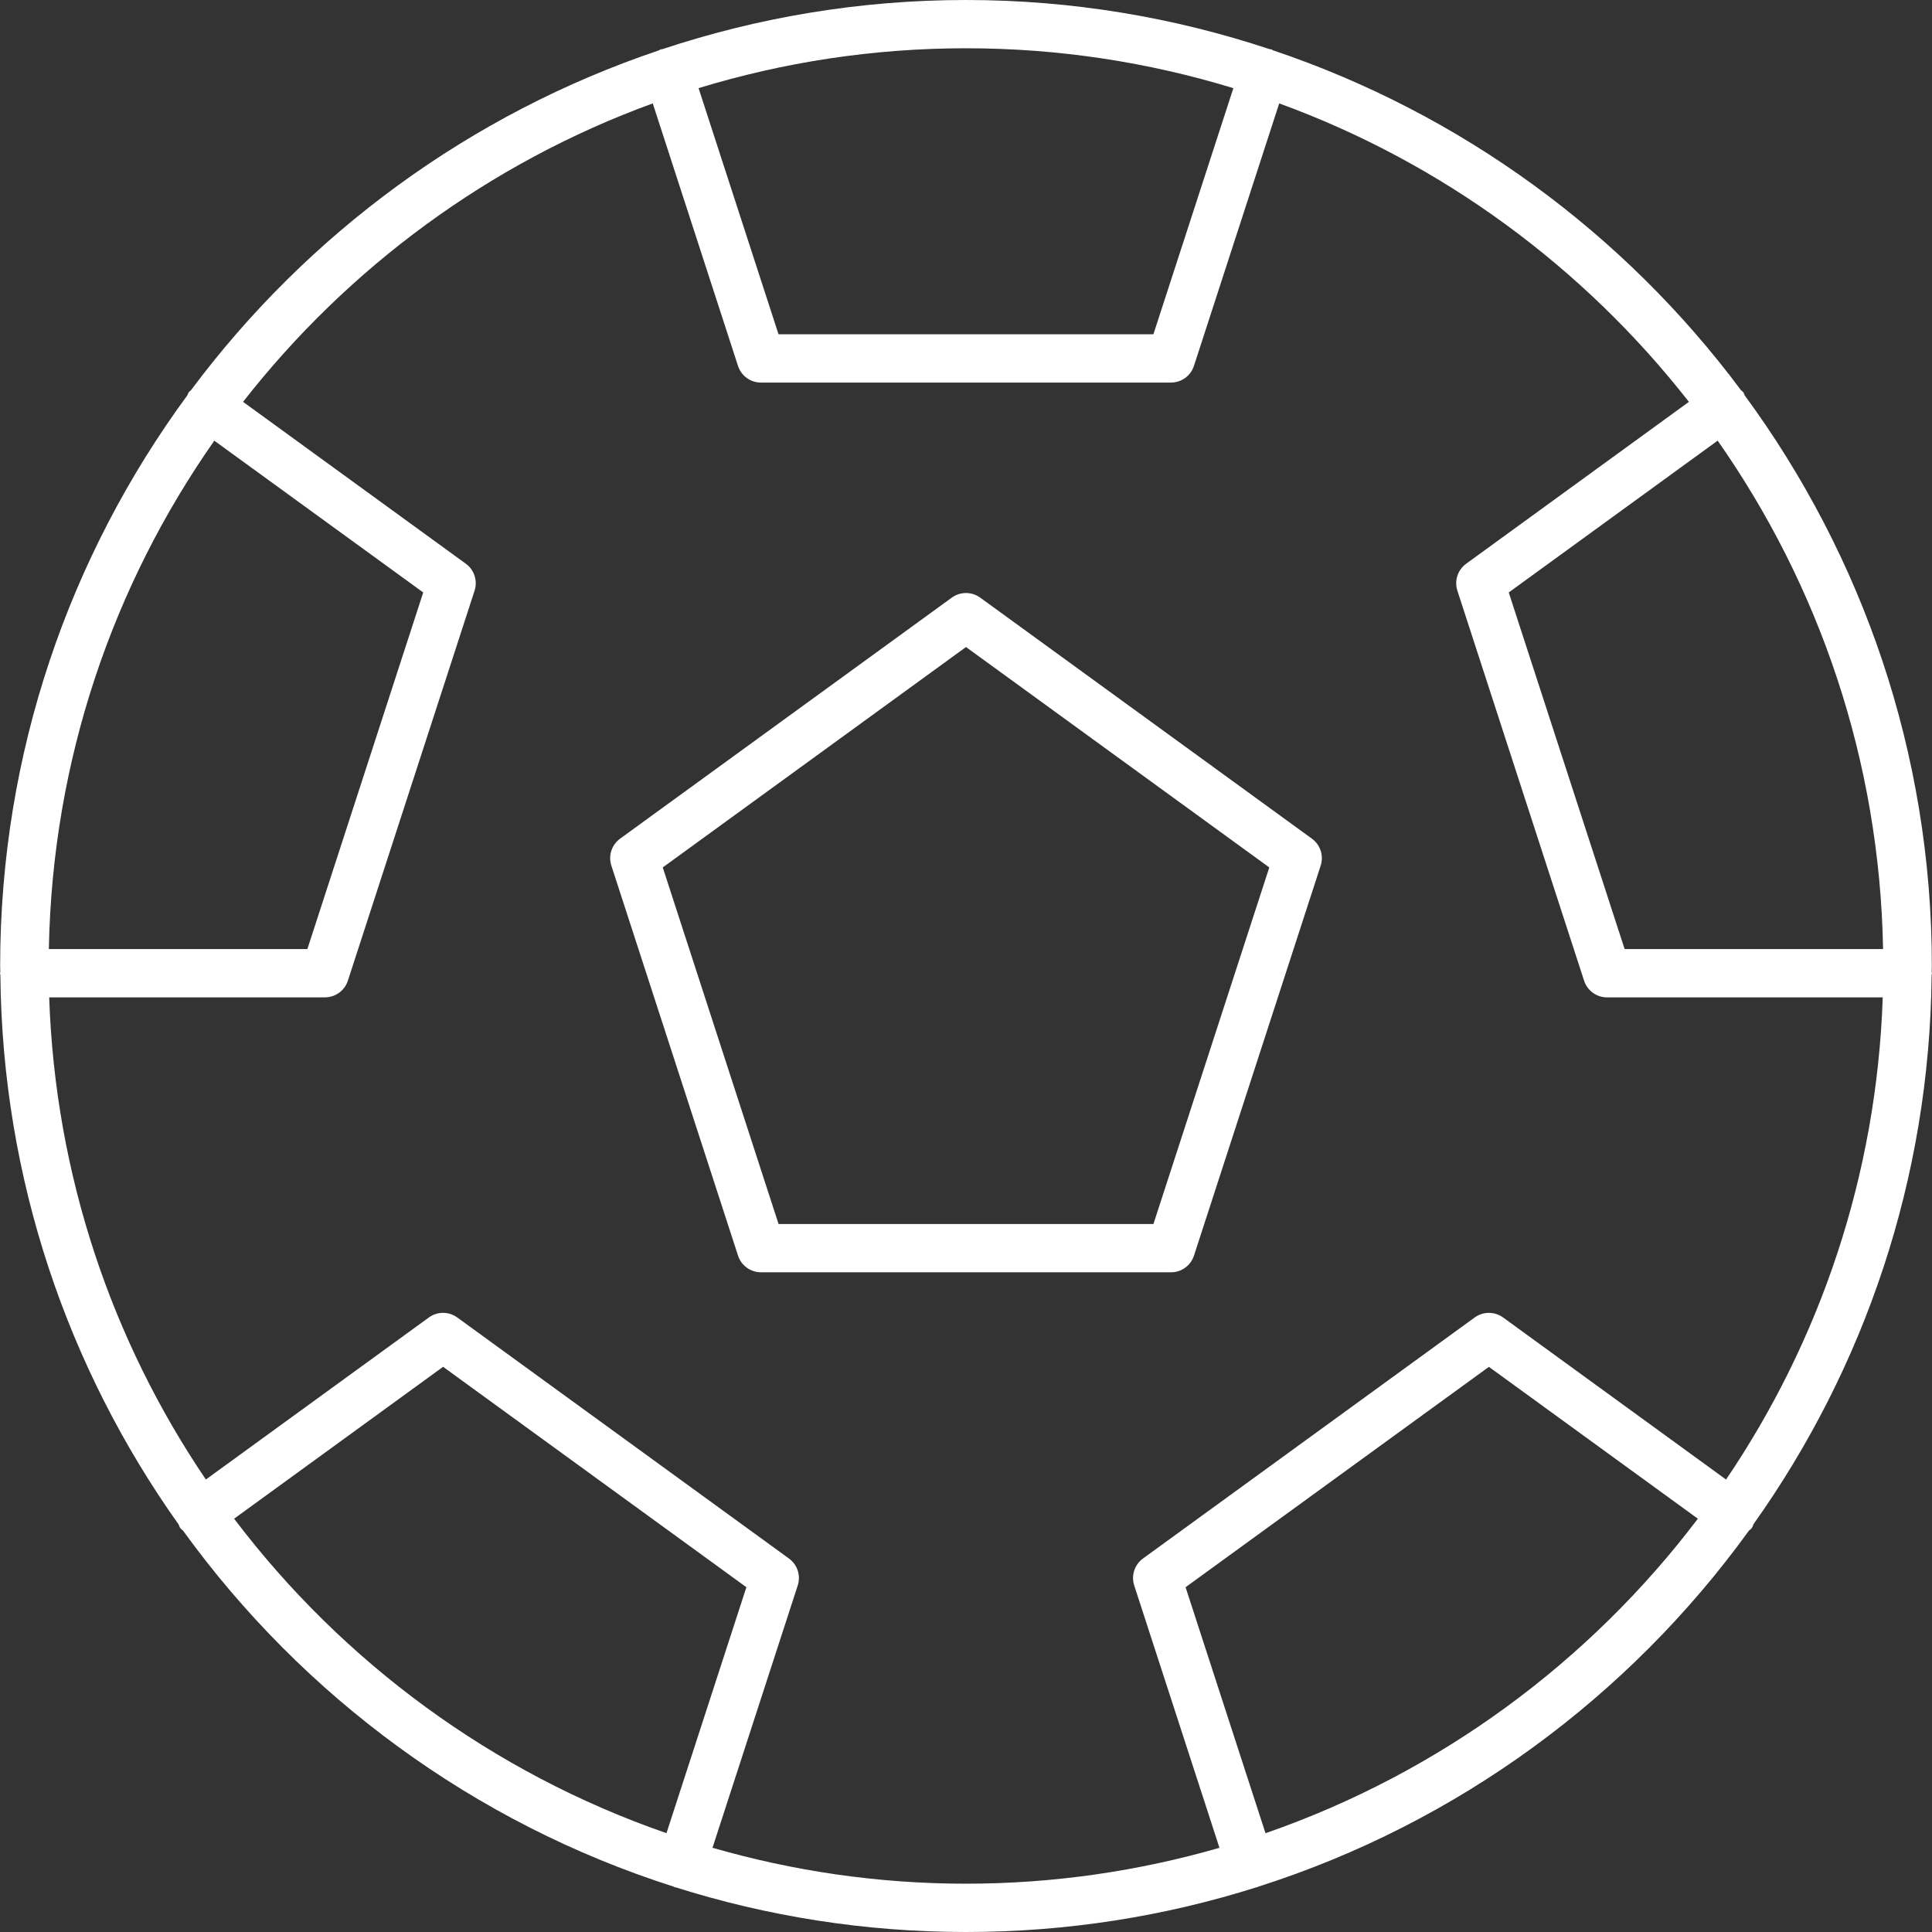
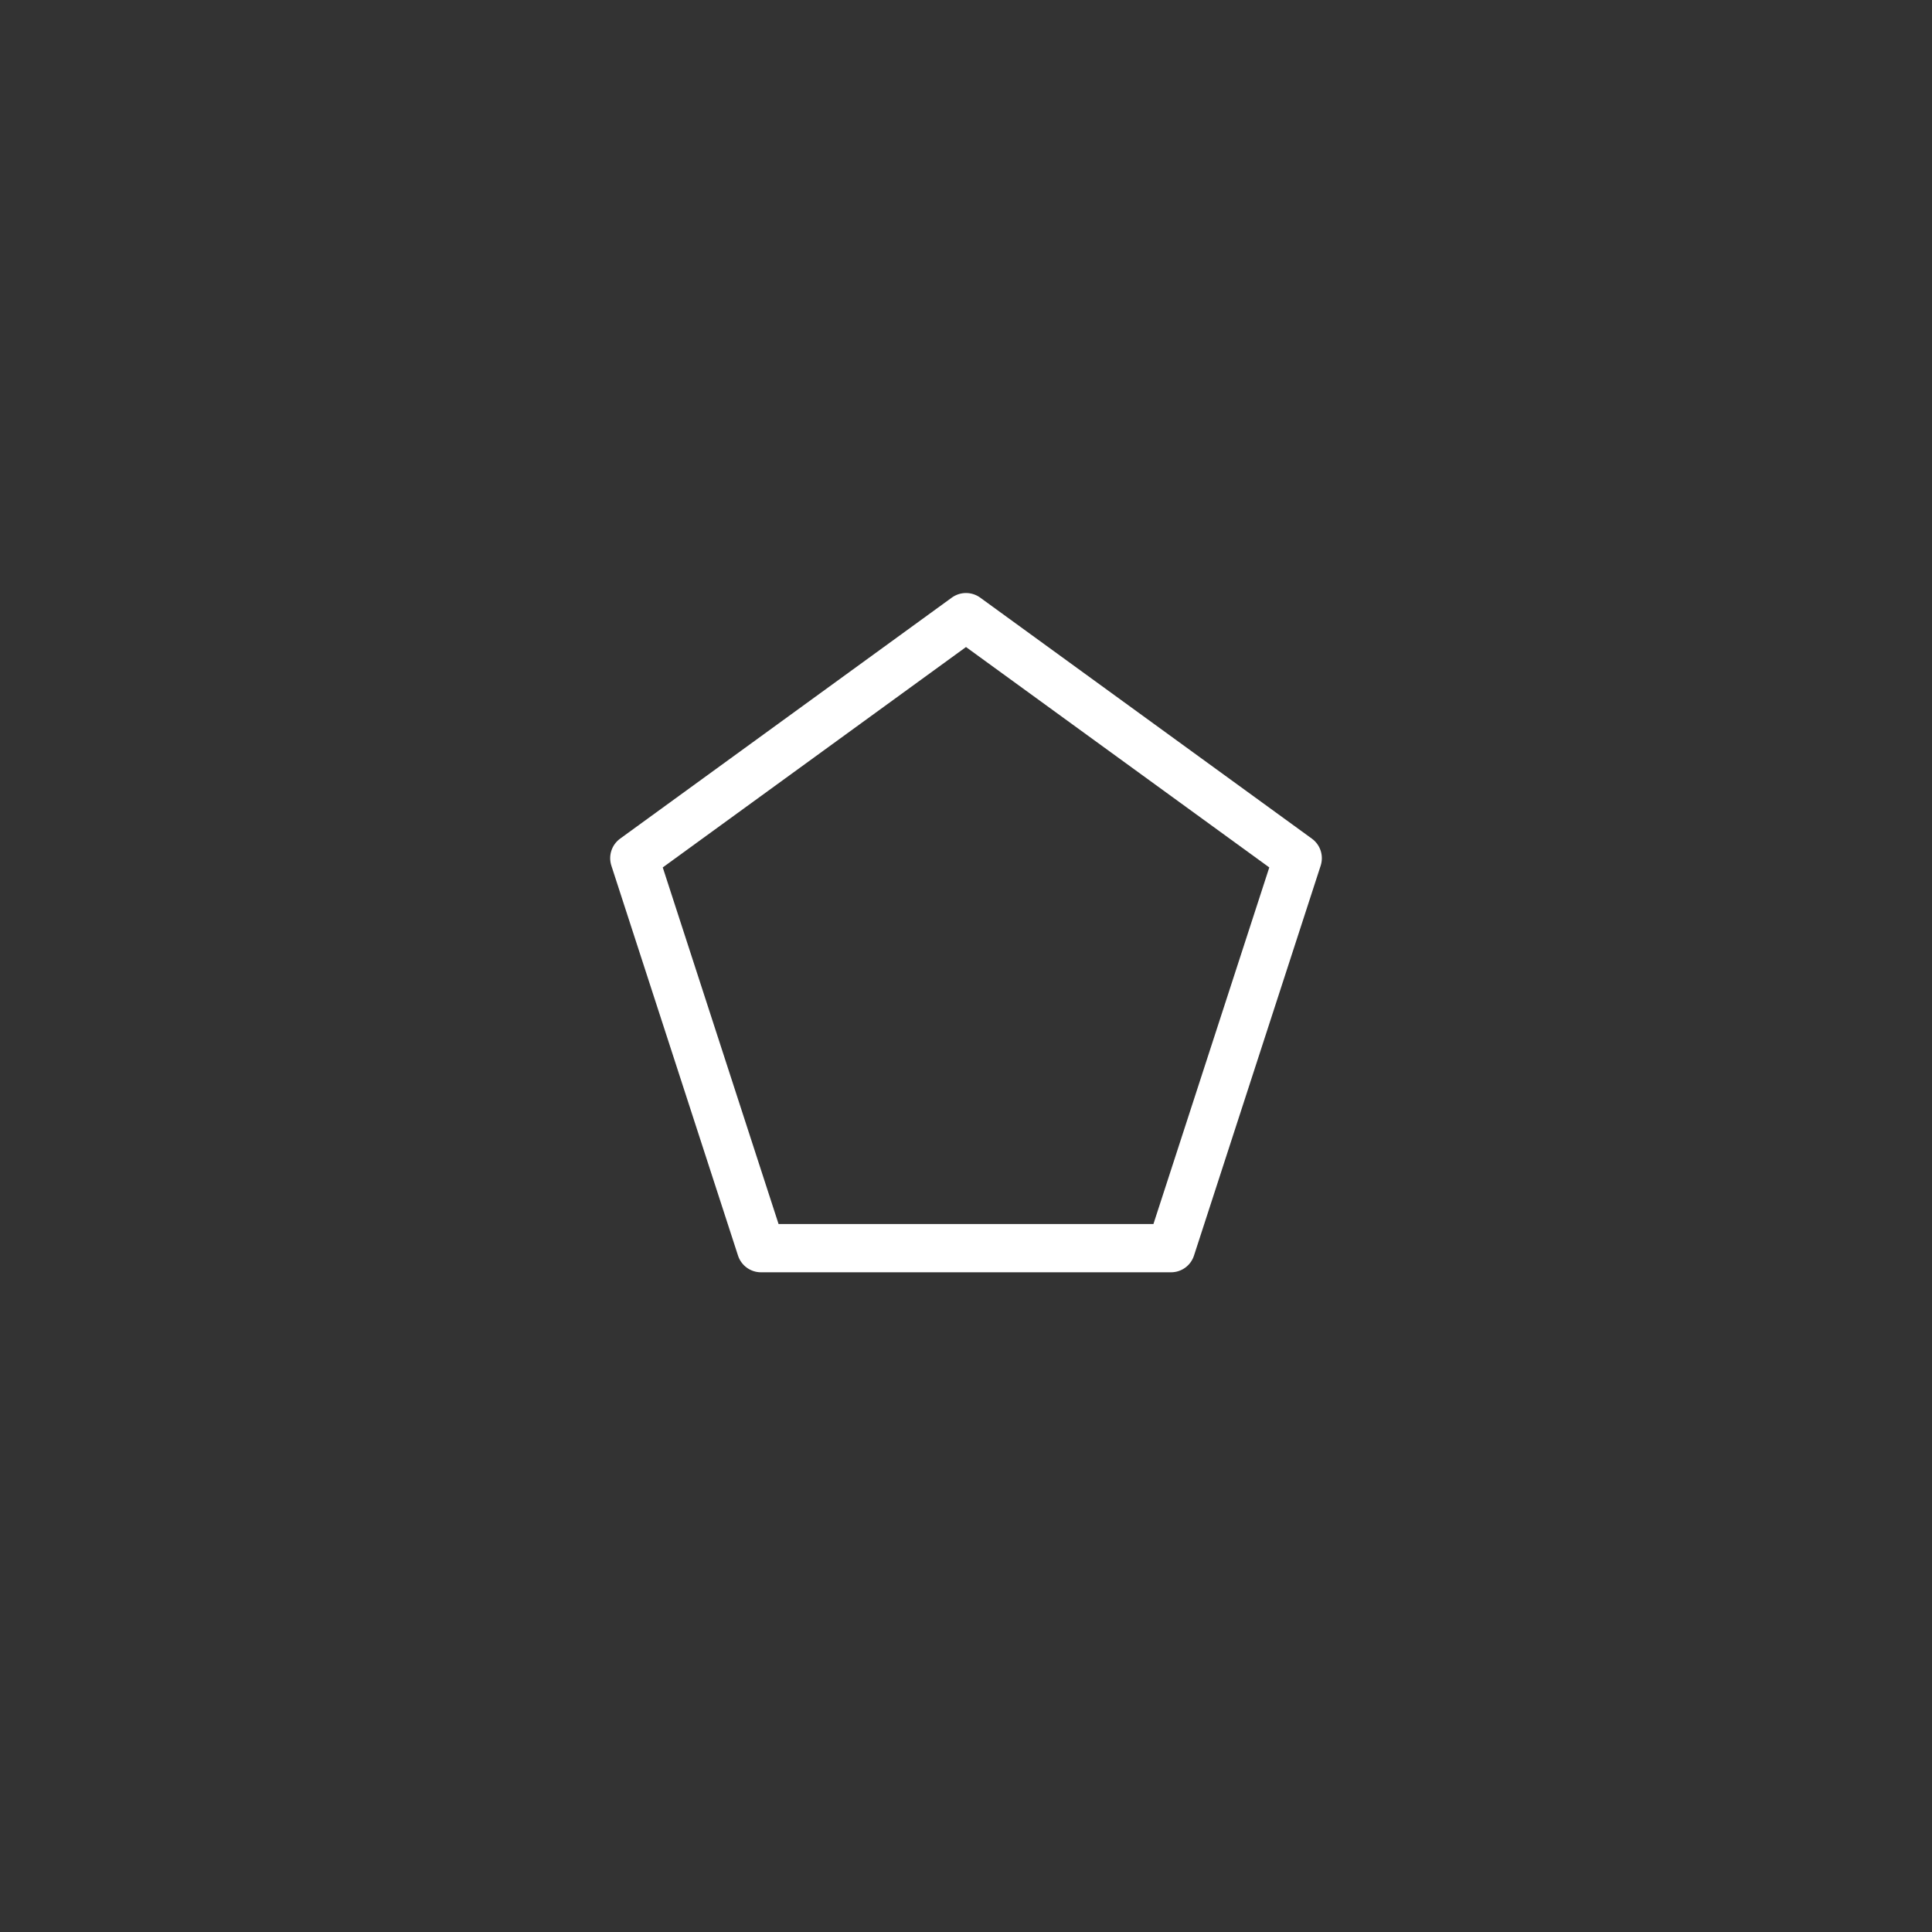
<svg xmlns="http://www.w3.org/2000/svg" width="52" height="52" viewBox="0 0 52 52" fill="none">
  <rect x="0" y="0" width="52" height="52" fill="#333333" stroke="none" />
  <path d="M19.864 33.795C19.951 34.063 20.201 34.244 20.483 34.244H31.518C31.8 34.244 32.049 34.063 32.136 33.795L35.546 23.299C35.633 23.031 35.538 22.738 35.309 22.572L26.382 16.085C26.154 15.92 25.846 15.92 25.618 16.085L16.691 22.572C16.463 22.738 16.368 23.031 16.455 23.299L19.864 33.795ZM26 17.415L34.163 23.347L31.045 32.944H20.955L17.838 23.347L26 17.415Z" fill="white" />
-   <path d="M0.01 26.244C0.061 31.746 1.831 36.842 4.805 41.027C4.822 41.06 4.829 41.096 4.851 41.127C4.872 41.155 4.901 41.171 4.925 41.195C8.154 45.662 12.763 49.068 18.126 50.777C18.135 50.781 18.142 50.788 18.151 50.792C18.162 50.795 18.172 50.794 18.183 50.797C20.652 51.577 23.277 52 26 52C28.724 52 31.35 51.577 33.819 50.796C33.829 50.794 33.839 50.795 33.849 50.791C33.858 50.788 33.864 50.781 33.873 50.778C39.235 49.069 43.844 45.664 47.073 41.197C47.098 41.172 47.128 41.156 47.149 41.127C47.172 41.095 47.18 41.058 47.196 41.023C50.17 36.839 51.938 31.745 51.99 26.244C51.991 26.227 52 26.212 52 26.195C52 26.181 51.993 26.17 51.992 26.156C51.992 26.104 51.996 26.053 51.996 26C51.996 20.259 50.122 14.948 46.959 10.642C46.944 10.614 46.939 10.583 46.92 10.557C46.903 10.534 46.878 10.521 46.858 10.501C43.722 6.29 39.341 3.063 34.268 1.356C34.25 1.349 34.238 1.335 34.22 1.329C34.204 1.324 34.187 1.327 34.172 1.323C31.6 0.469 28.855 0 26 0C23.145 0 20.4 0.469 17.828 1.323C17.812 1.327 17.797 1.324 17.781 1.329C17.764 1.335 17.751 1.348 17.734 1.356C12.659 3.063 8.277 6.291 5.14 10.503C5.121 10.523 5.097 10.535 5.081 10.558C5.062 10.583 5.057 10.612 5.043 10.639C1.879 14.946 0.004 20.257 0.004 26C0.004 26.052 0.007 26.104 0.008 26.156C0.007 26.17 0 26.181 0 26.195C0 26.212 0.009 26.227 0.01 26.244ZM5.768 11.861L11.391 15.946L8.273 25.544H1.315C1.408 20.462 3.04 15.753 5.768 11.861ZM6.301 40.876L11.926 36.788L20.089 42.72L17.938 49.34C13.268 47.722 9.229 44.744 6.301 40.876L6.301 40.876ZM34.061 49.34L31.91 42.72L40.074 36.789L45.698 40.876C42.77 44.744 38.731 47.722 34.062 49.341L34.061 49.34ZM50.683 25.544H43.727L40.608 15.946L46.231 11.86C48.959 15.753 50.591 20.462 50.683 25.544ZM33.196 2.373L31.044 8.997H20.954L18.802 2.372C21.081 1.677 23.496 1.299 25.999 1.299C28.502 1.299 30.918 1.677 33.196 2.373ZM17.569 2.783L19.863 9.848C19.95 10.116 20.2 10.297 20.482 10.297H31.517C31.799 10.297 32.048 10.116 32.135 9.848L34.43 2.783C38.82 4.383 42.628 7.199 45.457 10.816L39.462 15.173C39.234 15.338 39.139 15.631 39.226 15.899L42.636 26.396C42.723 26.663 42.973 26.845 43.255 26.845H50.674C50.512 31.639 48.983 36.093 46.457 39.822L40.456 35.46C40.227 35.295 39.92 35.295 39.691 35.46L30.764 41.947C30.536 42.113 30.441 42.406 30.528 42.674L32.822 49.734C30.653 50.358 28.366 50.7 25.999 50.7C23.632 50.7 21.345 50.358 19.177 49.733L21.471 42.673C21.558 42.406 21.462 42.112 21.234 41.947L12.307 35.46C12.079 35.294 11.771 35.294 11.543 35.46L5.541 39.821C3.015 36.093 1.487 31.639 1.324 26.844H8.745C9.027 26.844 9.276 26.663 9.363 26.395L12.773 15.899C12.86 15.631 12.765 15.338 12.537 15.172L6.542 10.816C9.37 7.198 13.178 4.383 17.569 2.783L17.569 2.783Z" fill="white" />
</svg>